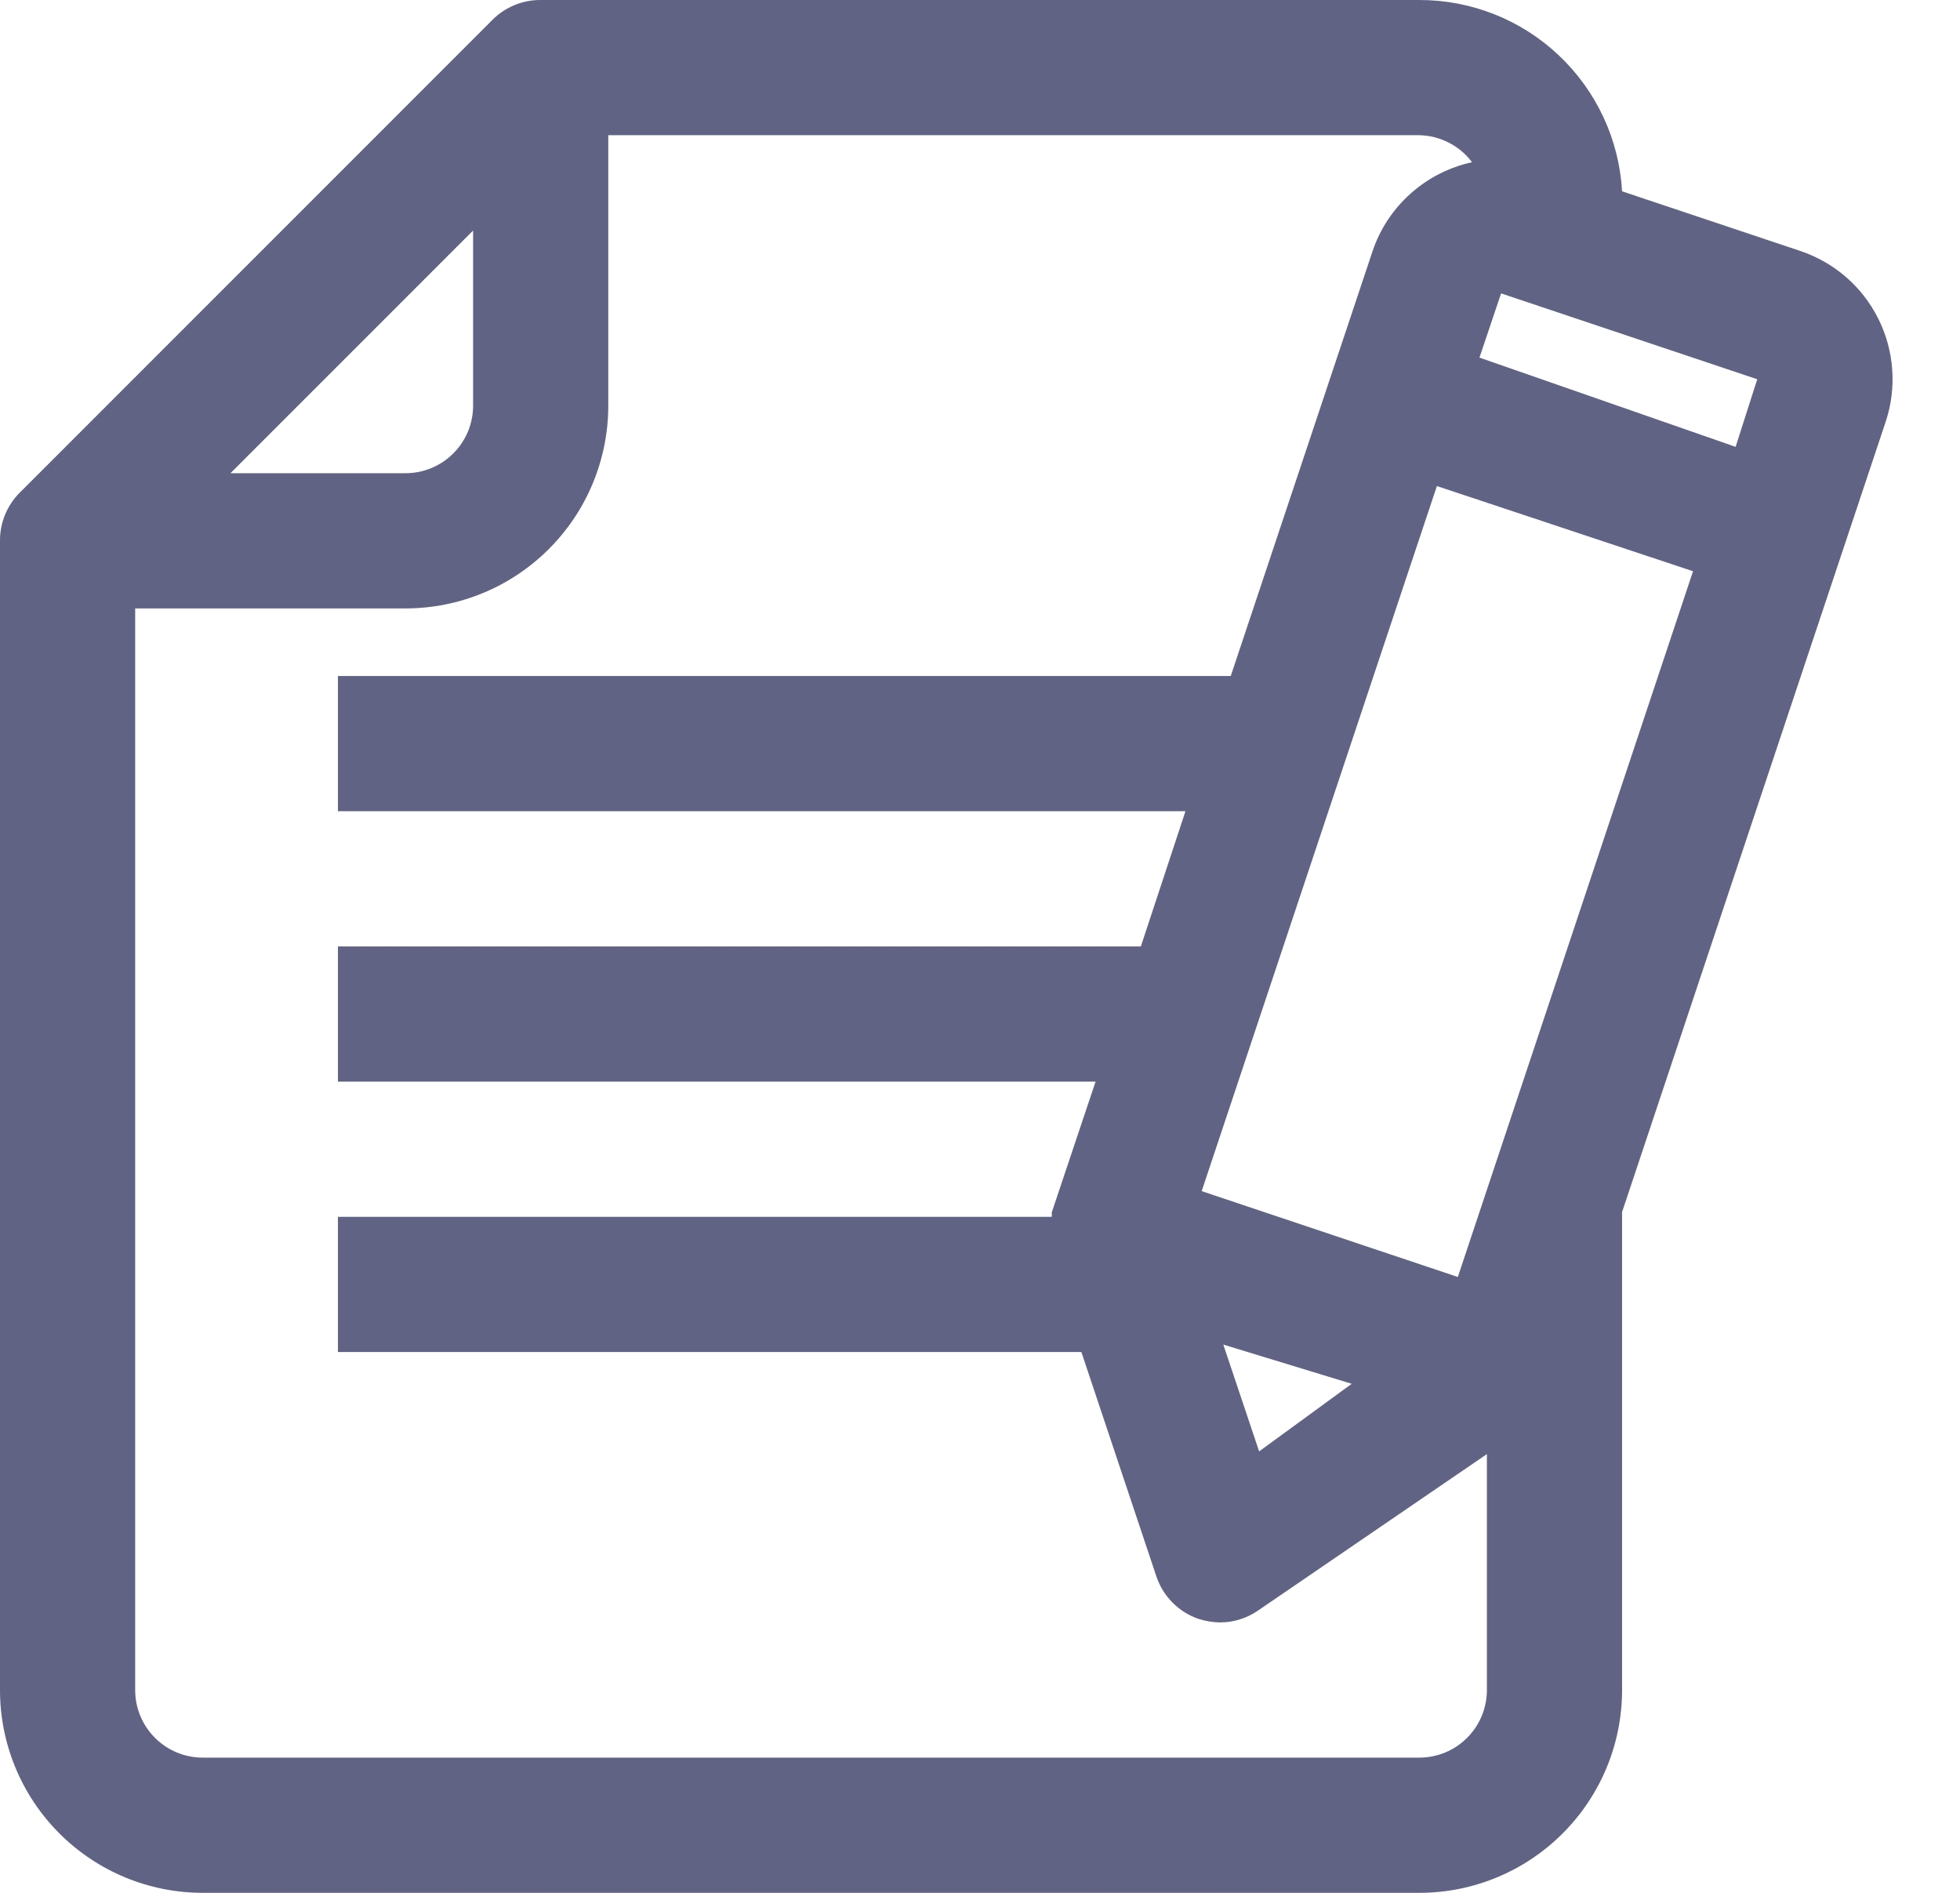
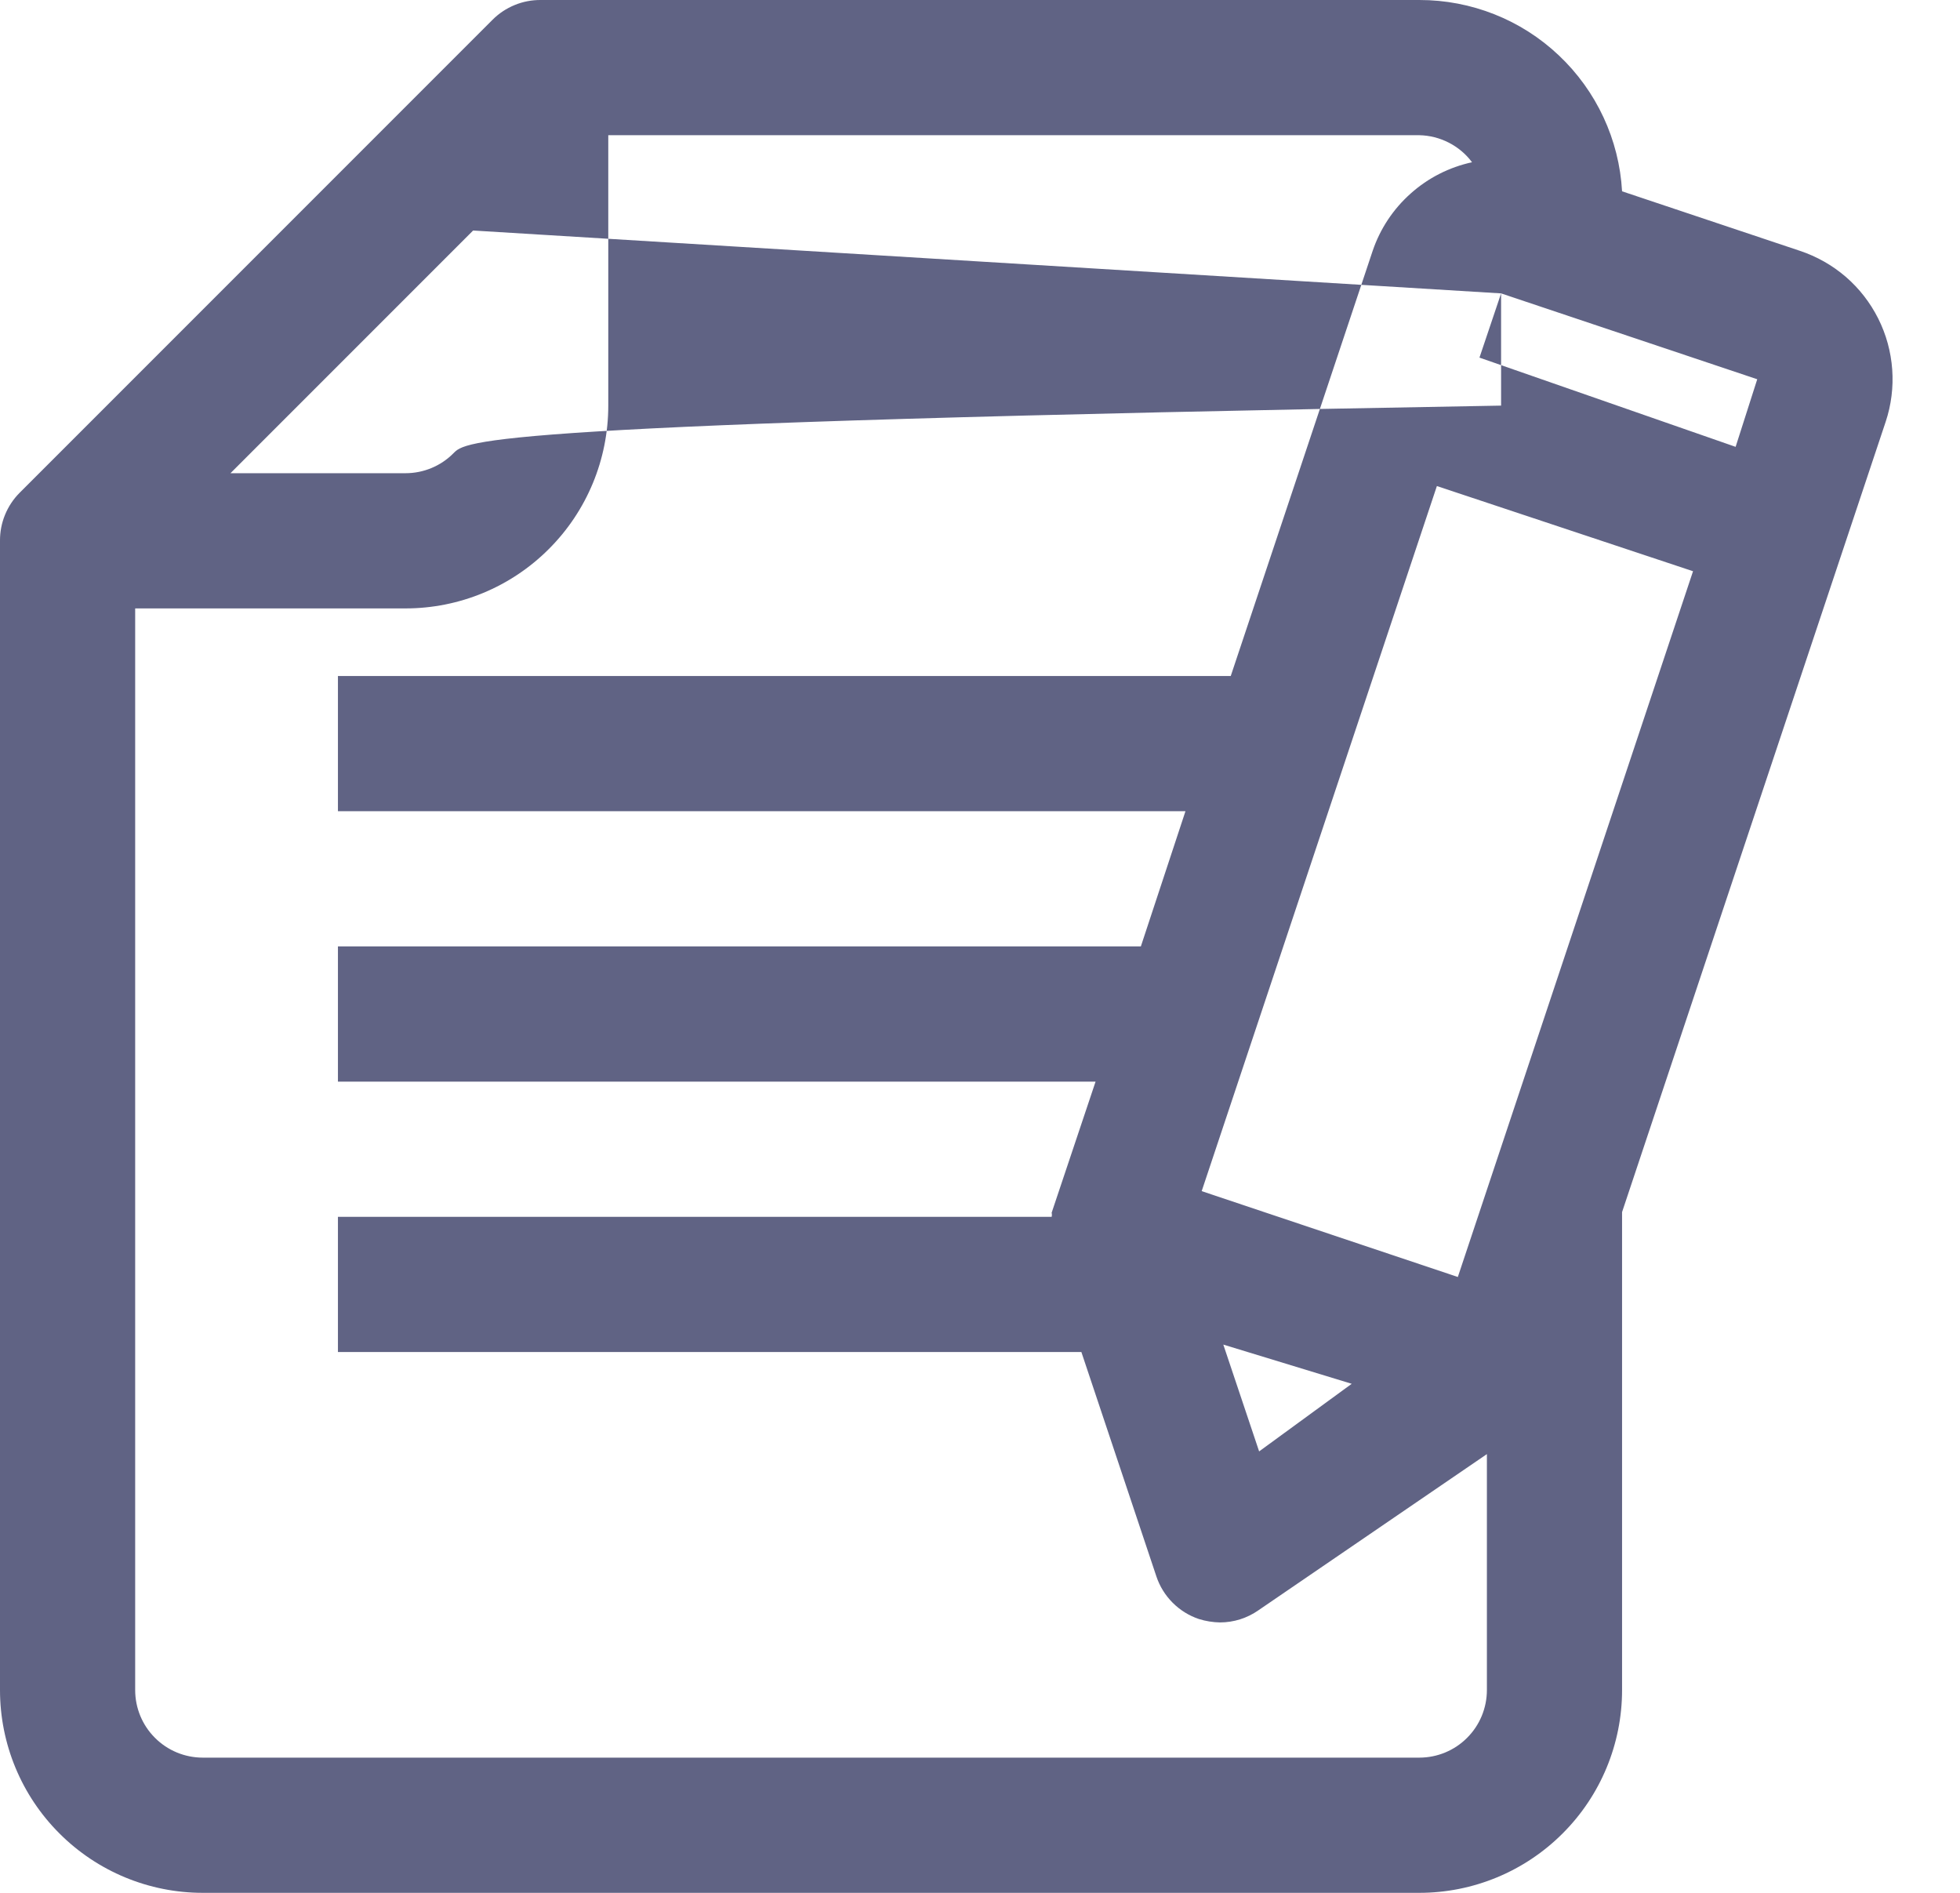
<svg xmlns="http://www.w3.org/2000/svg" width="29" height="28" viewBox="0 0 29 28" fill="none">
-   <path d="M3 28H21C21.796 28 22.559 27.684 23.121 27.121C23.684 26.559 24 25.796 24 25V17.93L27.9 6.24C27.983 5.991 28.016 5.727 27.997 5.465C27.978 5.203 27.908 4.947 27.79 4.712C27.672 4.477 27.509 4.267 27.31 4.095C27.111 3.924 26.88 3.793 26.63 3.71L24 2.83C23.957 2.064 23.621 1.344 23.063 0.818C22.506 0.291 21.767 -0.001 21 1.67143e-05H8C7.868 -0.001 7.738 0.024 7.616 0.074C7.494 0.124 7.383 0.197 7.29 0.29L0.29 7.29C0.197 7.383 0.124 7.494 0.074 7.616C0.024 7.738 -0.001 7.868 1.67143e-05 8V25C1.67143e-05 25.796 0.316 26.559 0.879 27.121C1.441 27.684 2.204 28 3 28ZM21.57 18.89L17.78 17.62L21.26 7.19L25.05 8.45L21.57 18.89ZM20 20.47L18.63 21.47L18.1 19.89L20 20.47ZM22.21 4.34L26 5.61L25.68 6.61L21.89 5.29L22.21 4.34ZM7 3.41V6C7 6.265 6.895 6.52 6.707 6.707C6.52 6.895 6.265 7 6 7H3.41L7 3.41ZM2 9H6C6.796 9 7.559 8.684 8.121 8.121C8.684 7.559 9 6.796 9 6V2H21C21.152 2.003 21.301 2.041 21.436 2.11C21.571 2.179 21.689 2.278 21.78 2.4C21.443 2.473 21.13 2.632 20.873 2.862C20.615 3.091 20.421 3.383 20.31 3.71L18.21 10H5V12H17.54L16.88 14H5V16H16.21L15.56 17.94C15.565 17.96 15.565 17.98 15.56 18H5V20H16L17.11 23.32C17.159 23.467 17.242 23.6 17.351 23.709C17.46 23.818 17.593 23.901 17.74 23.95C17.84 23.981 17.945 23.998 18.05 24C18.254 24 18.453 23.937 18.62 23.82L22 21.51V25C22 25.265 21.895 25.52 21.707 25.707C21.52 25.895 21.265 26 21 26H3C2.735 26 2.48 25.895 2.293 25.707C2.105 25.52 2 25.265 2 25V9Z" fill="#606384" />
+   <path d="M3 28H21C21.796 28 22.559 27.684 23.121 27.121C23.684 26.559 24 25.796 24 25V17.93L27.9 6.24C27.983 5.991 28.016 5.727 27.997 5.465C27.978 5.203 27.908 4.947 27.79 4.712C27.672 4.477 27.509 4.267 27.31 4.095C27.111 3.924 26.88 3.793 26.63 3.71L24 2.83C23.957 2.064 23.621 1.344 23.063 0.818C22.506 0.291 21.767 -0.001 21 1.67143e-05H8C7.868 -0.001 7.738 0.024 7.616 0.074C7.494 0.124 7.383 0.197 7.29 0.29L0.29 7.29C0.197 7.383 0.124 7.494 0.074 7.616C0.024 7.738 -0.001 7.868 1.67143e-05 8V25C1.67143e-05 25.796 0.316 26.559 0.879 27.121C1.441 27.684 2.204 28 3 28ZM21.57 18.89L17.78 17.62L21.26 7.19L25.05 8.45L21.57 18.89ZM20 20.47L18.63 21.47L18.1 19.89L20 20.47ZM22.21 4.34L26 5.61L25.68 6.61L21.89 5.29L22.21 4.34ZV6C7 6.265 6.895 6.52 6.707 6.707C6.52 6.895 6.265 7 6 7H3.41L7 3.41ZM2 9H6C6.796 9 7.559 8.684 8.121 8.121C8.684 7.559 9 6.796 9 6V2H21C21.152 2.003 21.301 2.041 21.436 2.11C21.571 2.179 21.689 2.278 21.78 2.4C21.443 2.473 21.13 2.632 20.873 2.862C20.615 3.091 20.421 3.383 20.31 3.71L18.21 10H5V12H17.54L16.88 14H5V16H16.21L15.56 17.94C15.565 17.96 15.565 17.98 15.56 18H5V20H16L17.11 23.32C17.159 23.467 17.242 23.6 17.351 23.709C17.46 23.818 17.593 23.901 17.74 23.95C17.84 23.981 17.945 23.998 18.05 24C18.254 24 18.453 23.937 18.62 23.82L22 21.51V25C22 25.265 21.895 25.52 21.707 25.707C21.52 25.895 21.265 26 21 26H3C2.735 26 2.48 25.895 2.293 25.707C2.105 25.52 2 25.265 2 25V9Z" fill="#606384" />
</svg>